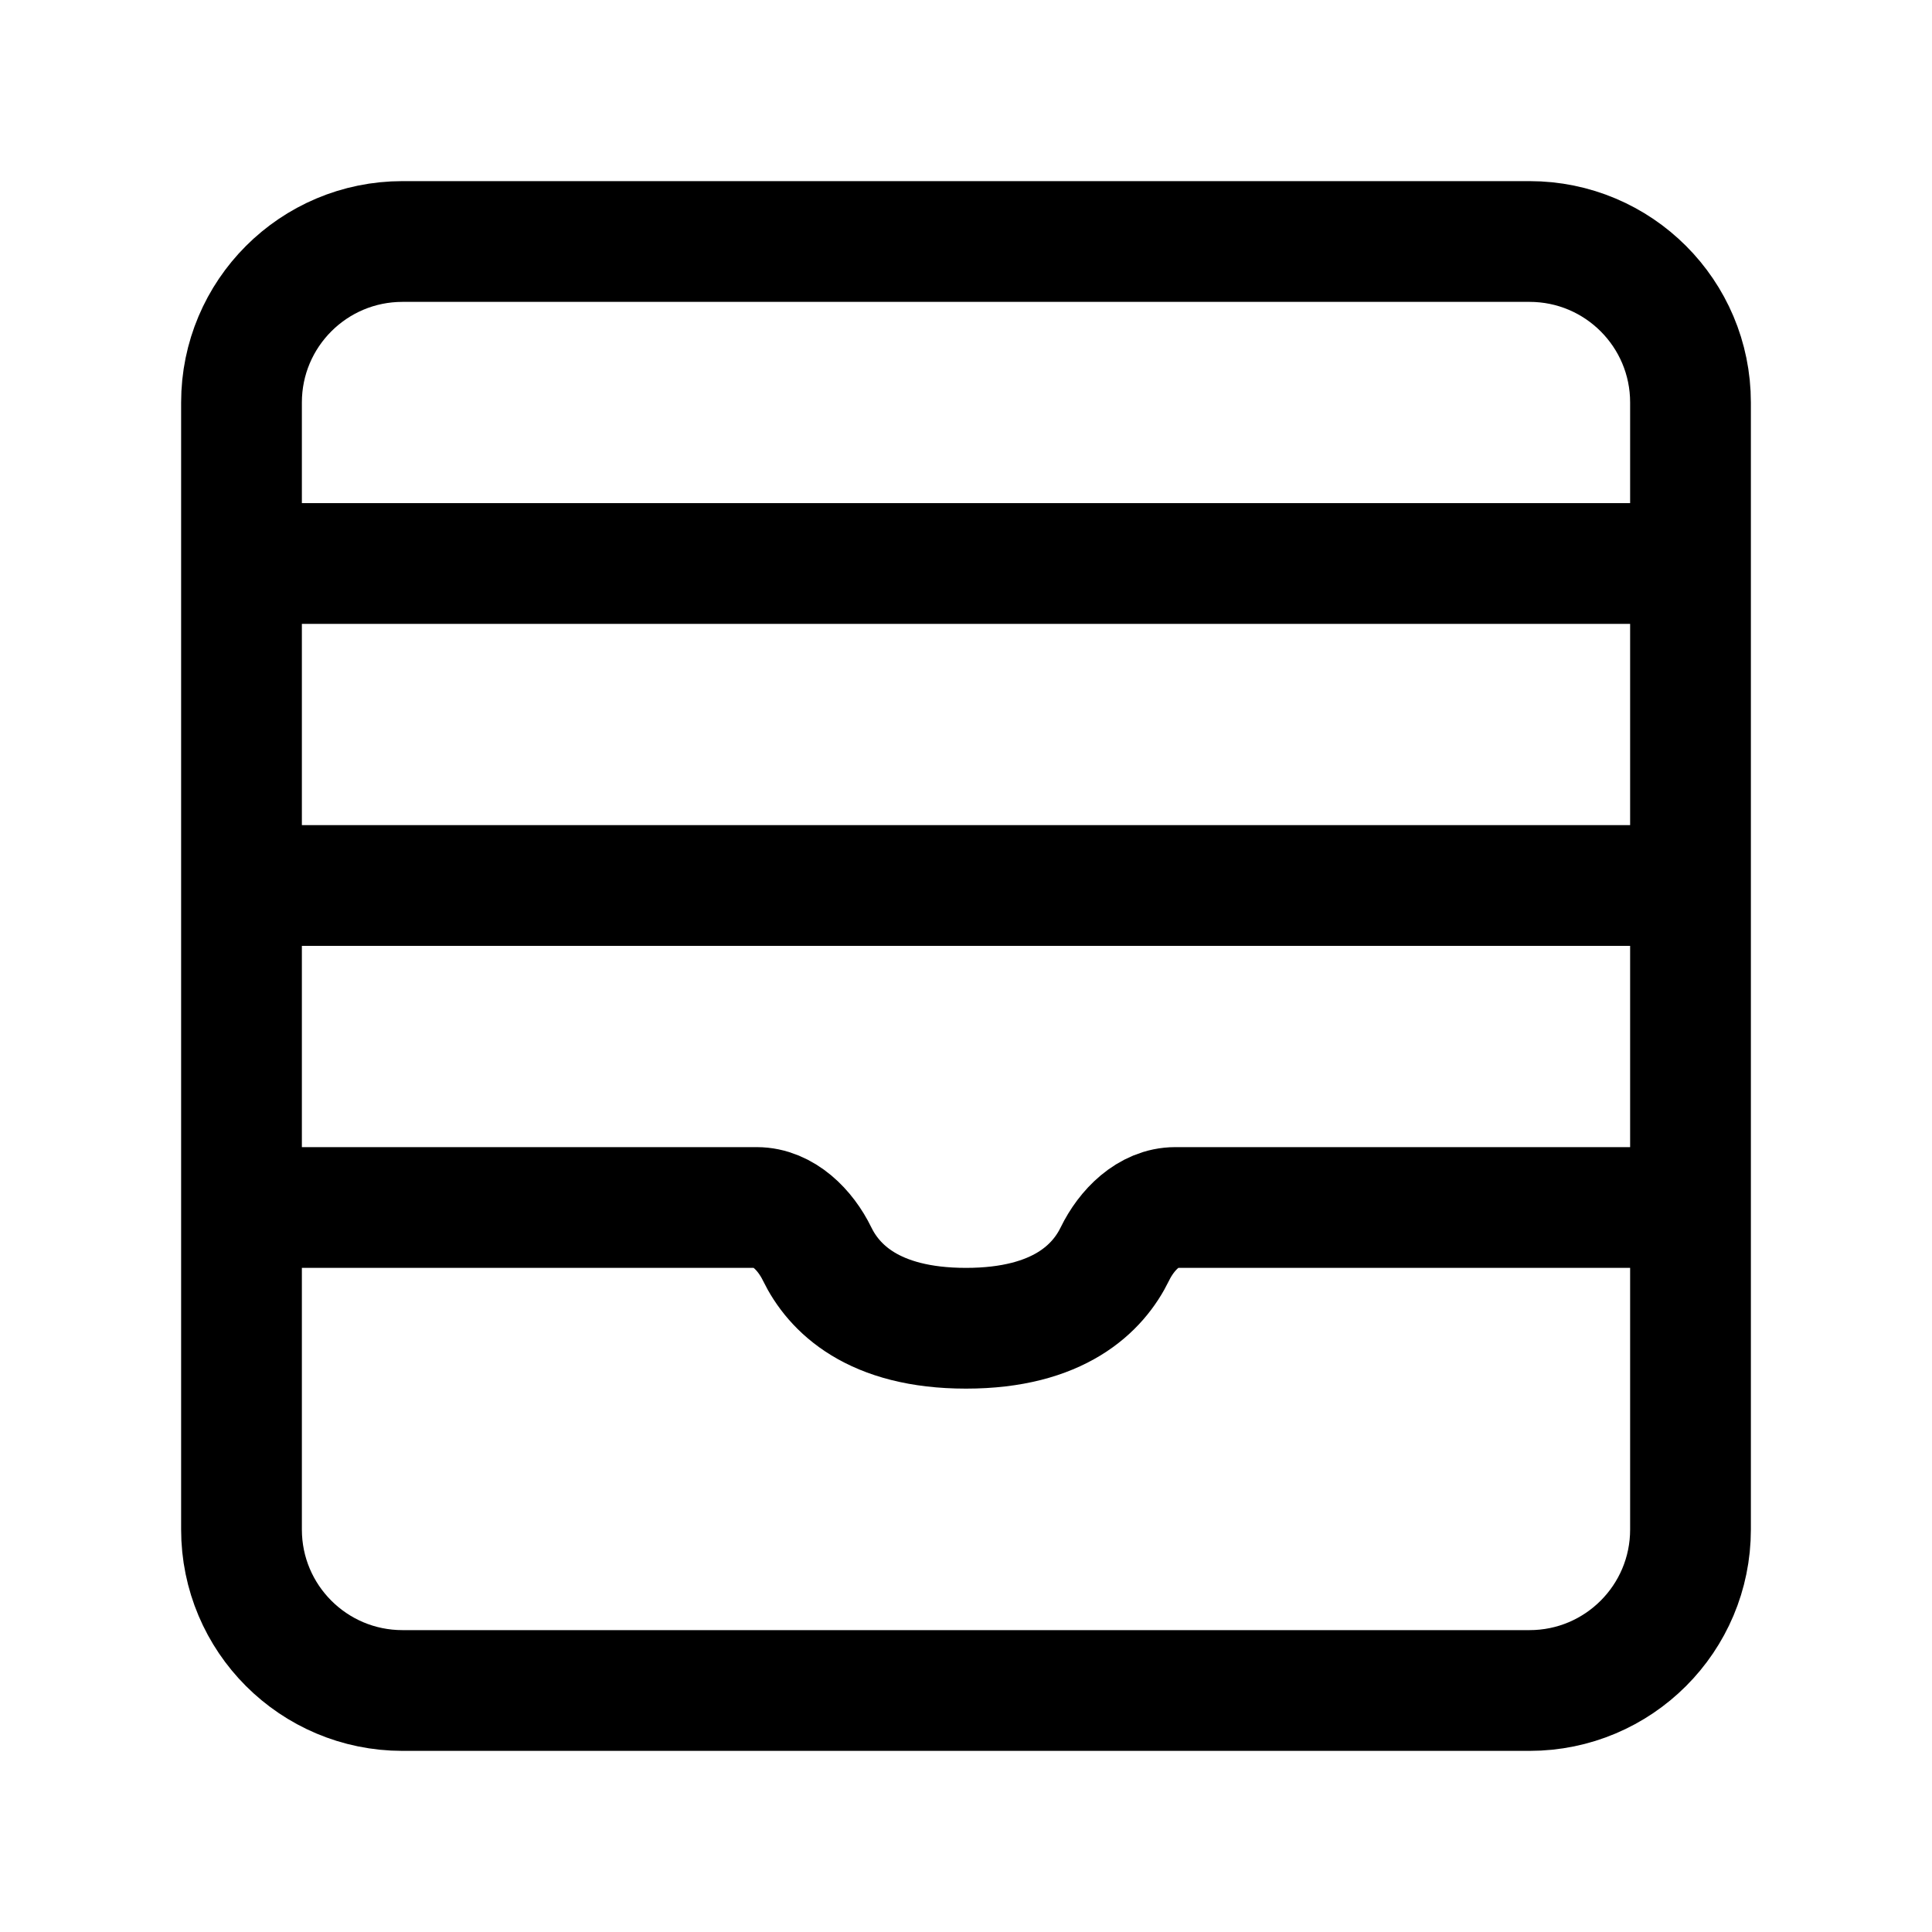
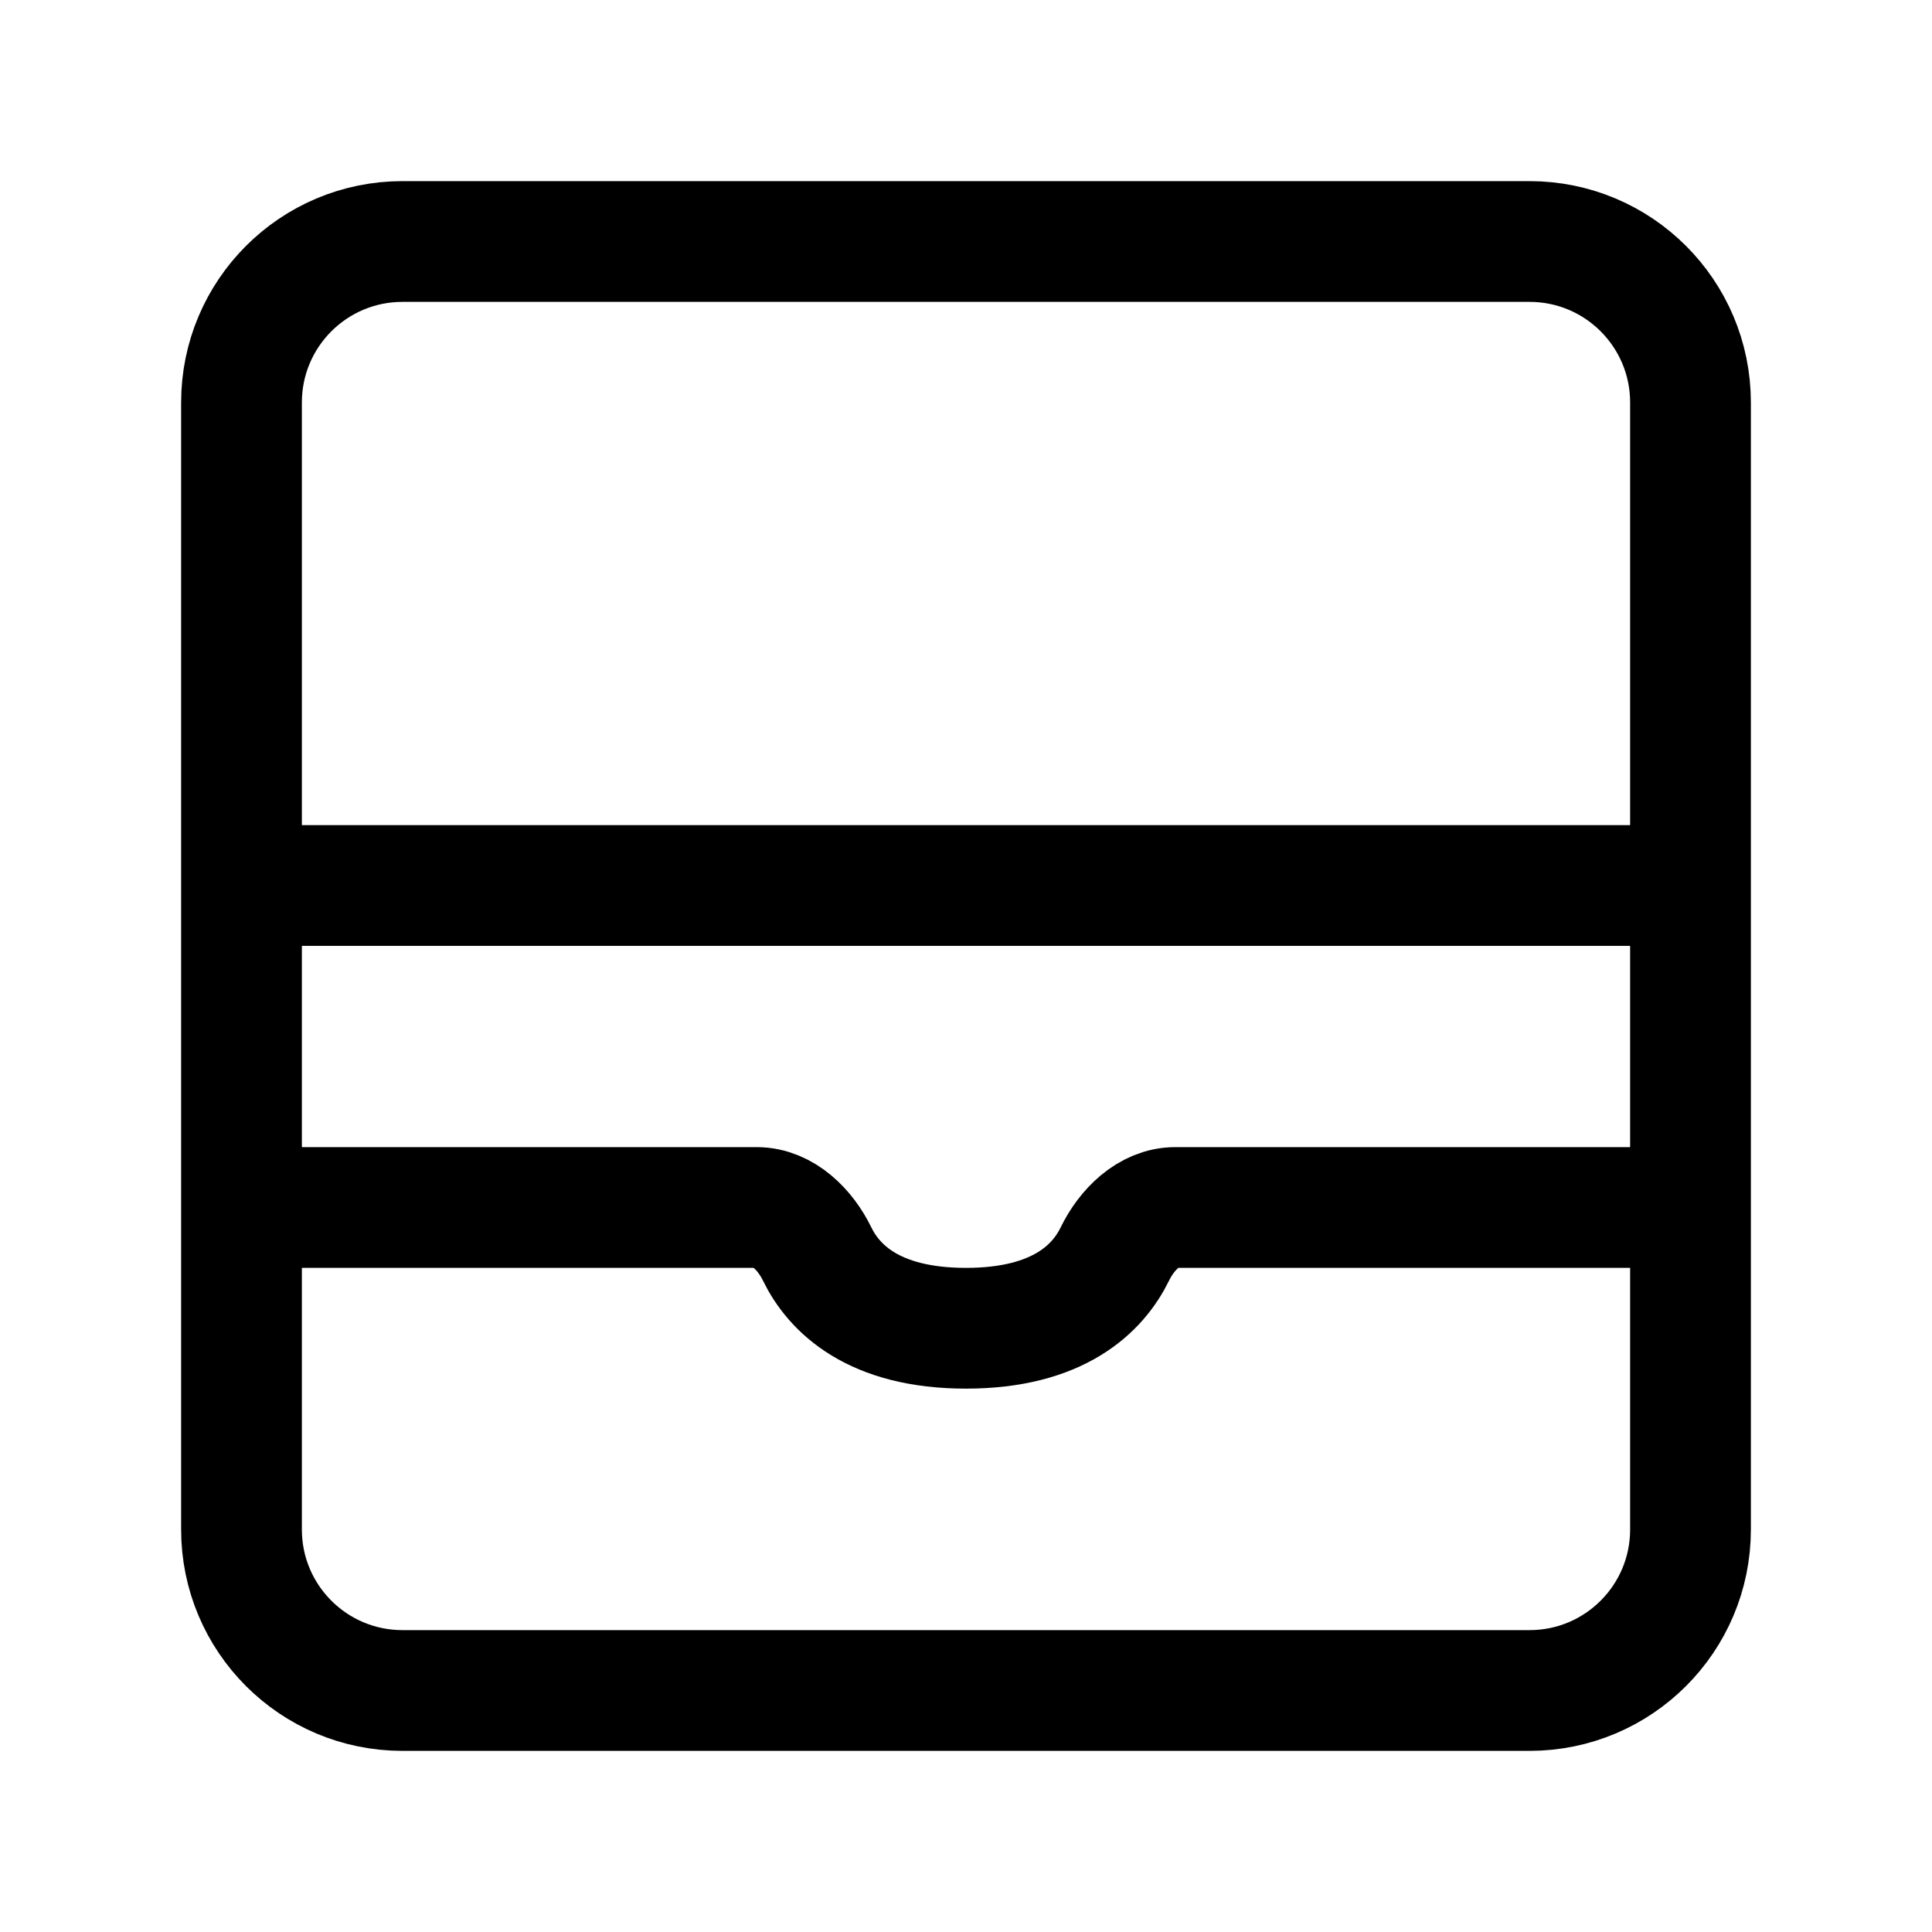
<svg xmlns="http://www.w3.org/2000/svg" width="24" stroke-width="1.5" height="24" viewBox="0 0 24 24" fill="none">
  <path d="M19 21H5C3.895 21 3 20.105 3 19V5C3 3.895 3.895 3 5 3H19C20.105 3 21 3.895 21 5V19C21 20.105 20.105 21 19 21Z" stroke="currentColor" />
  <path d="M3 15H9.4C9.731 15 10.005 15.278 10.15 15.576C10.356 15.999 10.844 16.5 12 16.5C13.156 16.5 13.644 15.999 13.85 15.576C13.995 15.278 14.269 15 14.6 15H21" stroke="currentColor" />
-   <path d="M3 7H21" stroke="currentColor" />
  <path d="M3 11H21" stroke="currentColor" />
</svg>